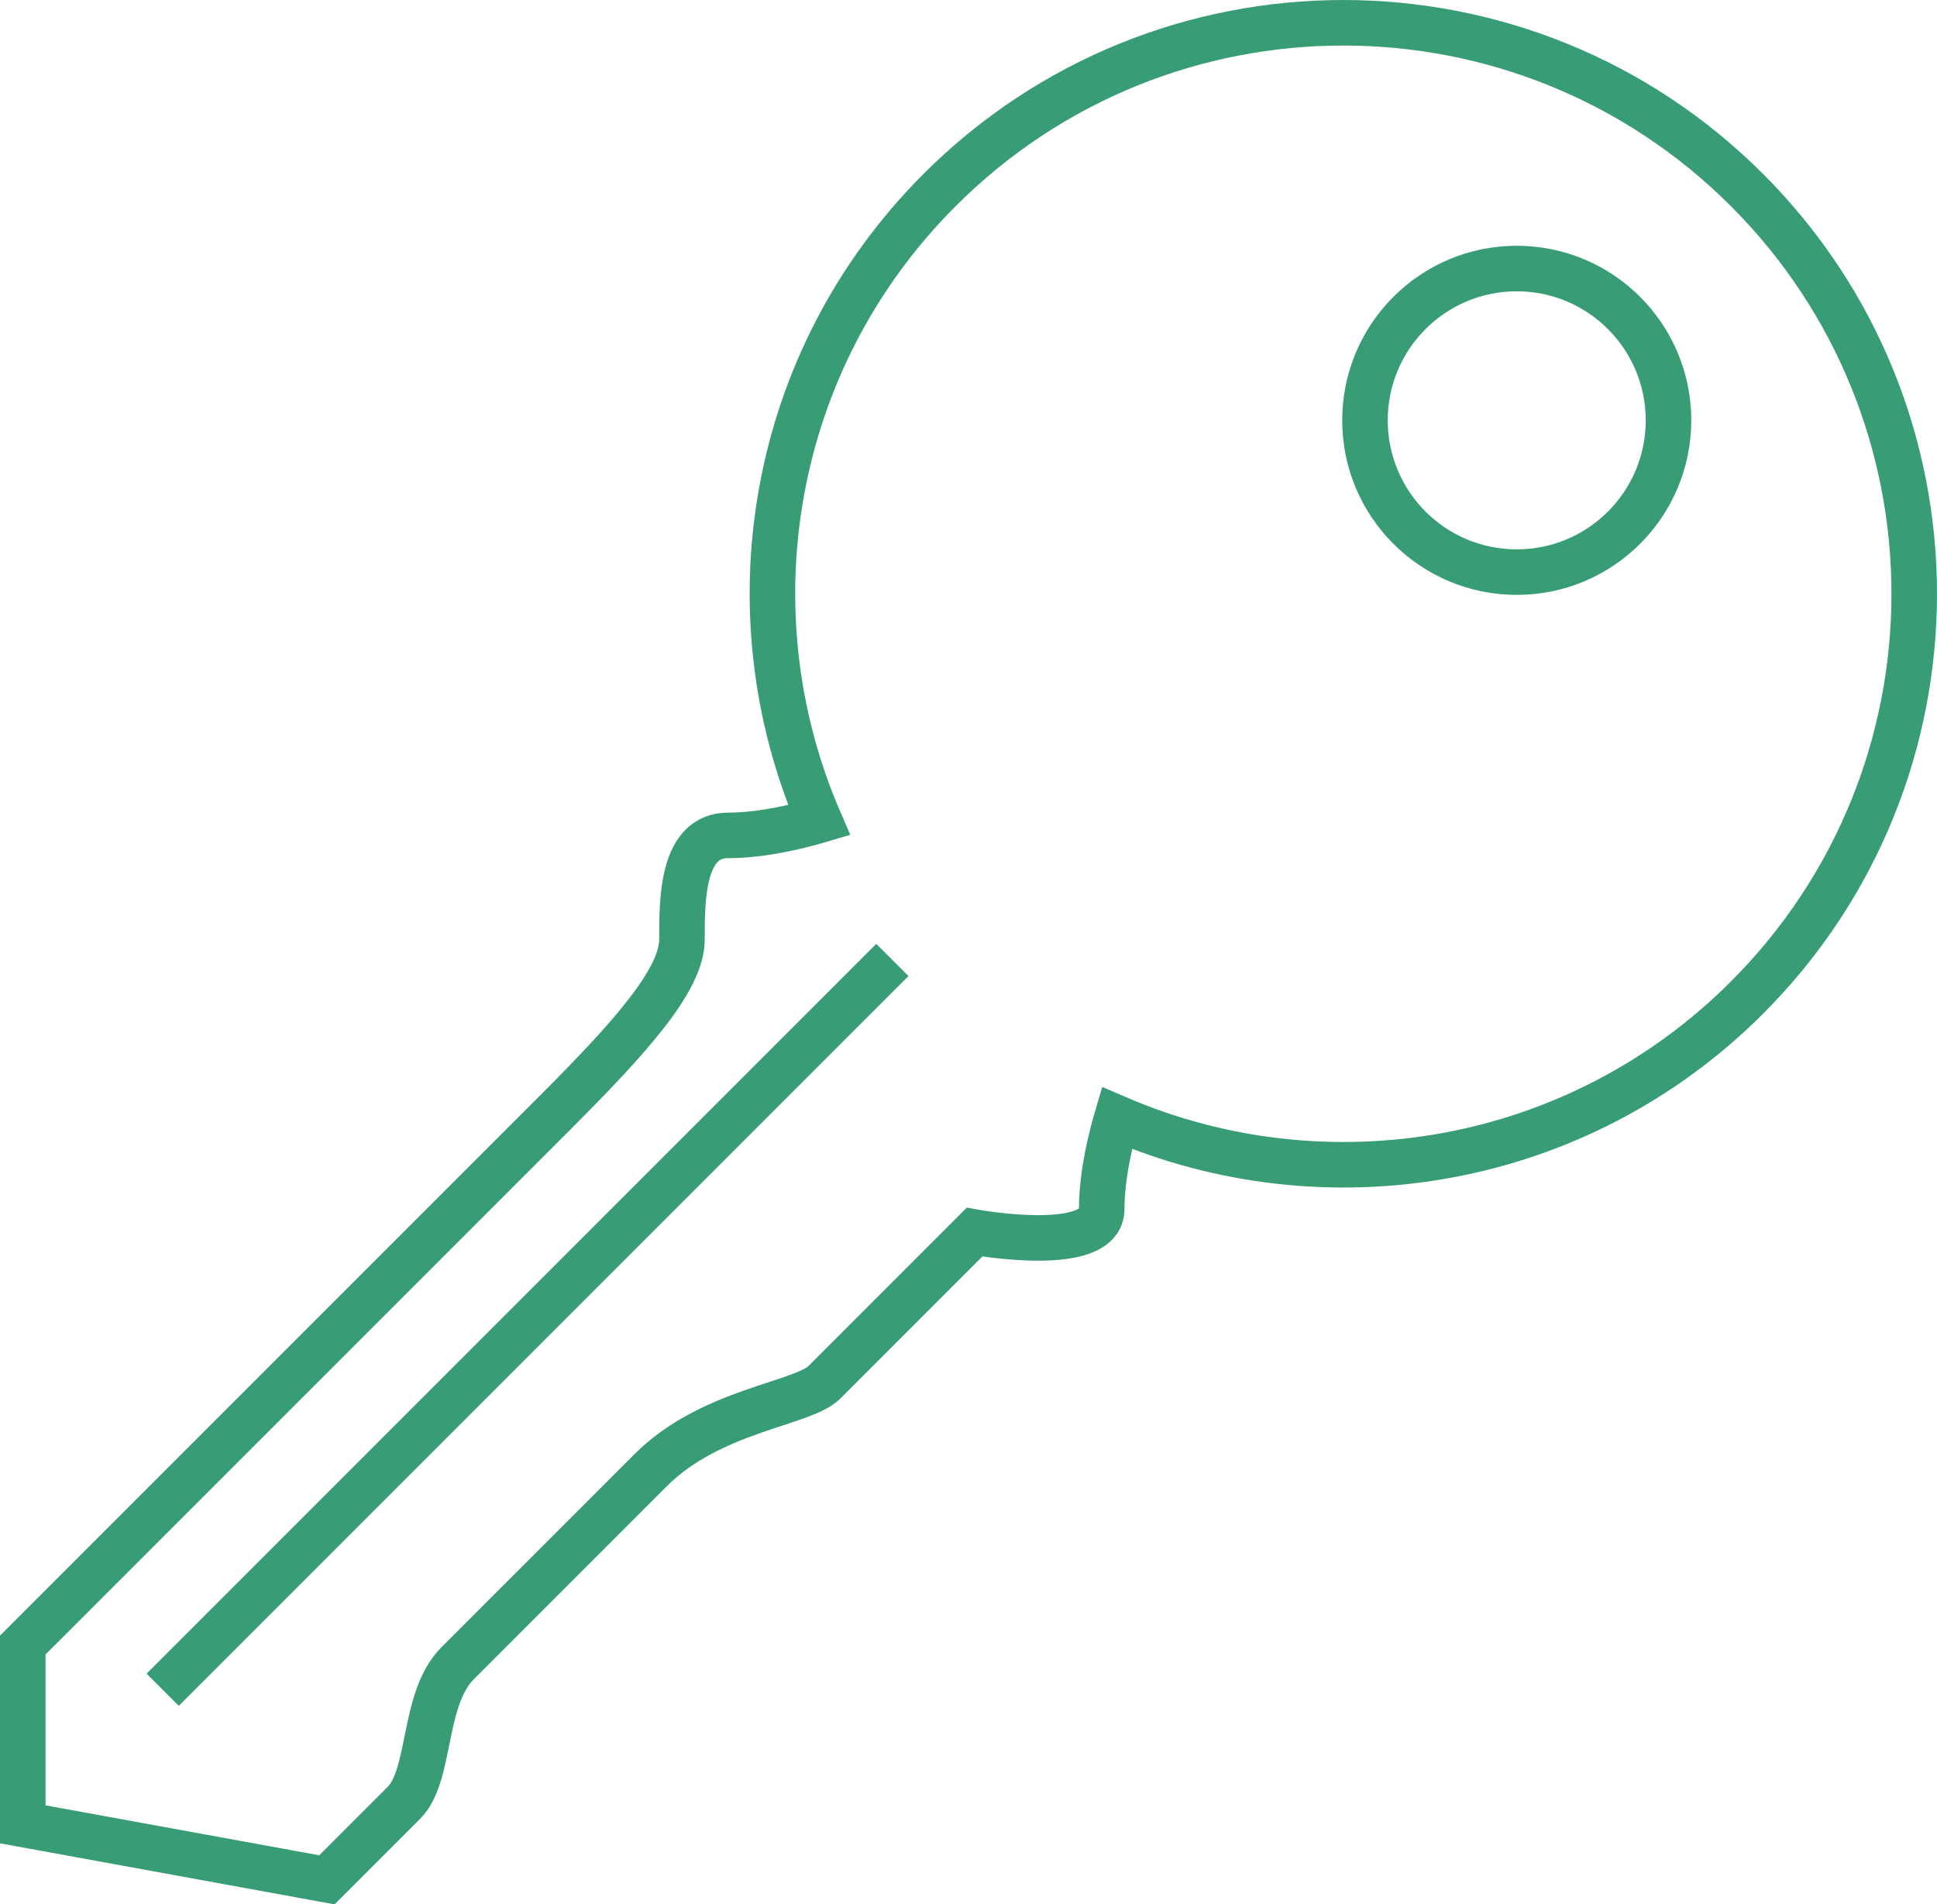
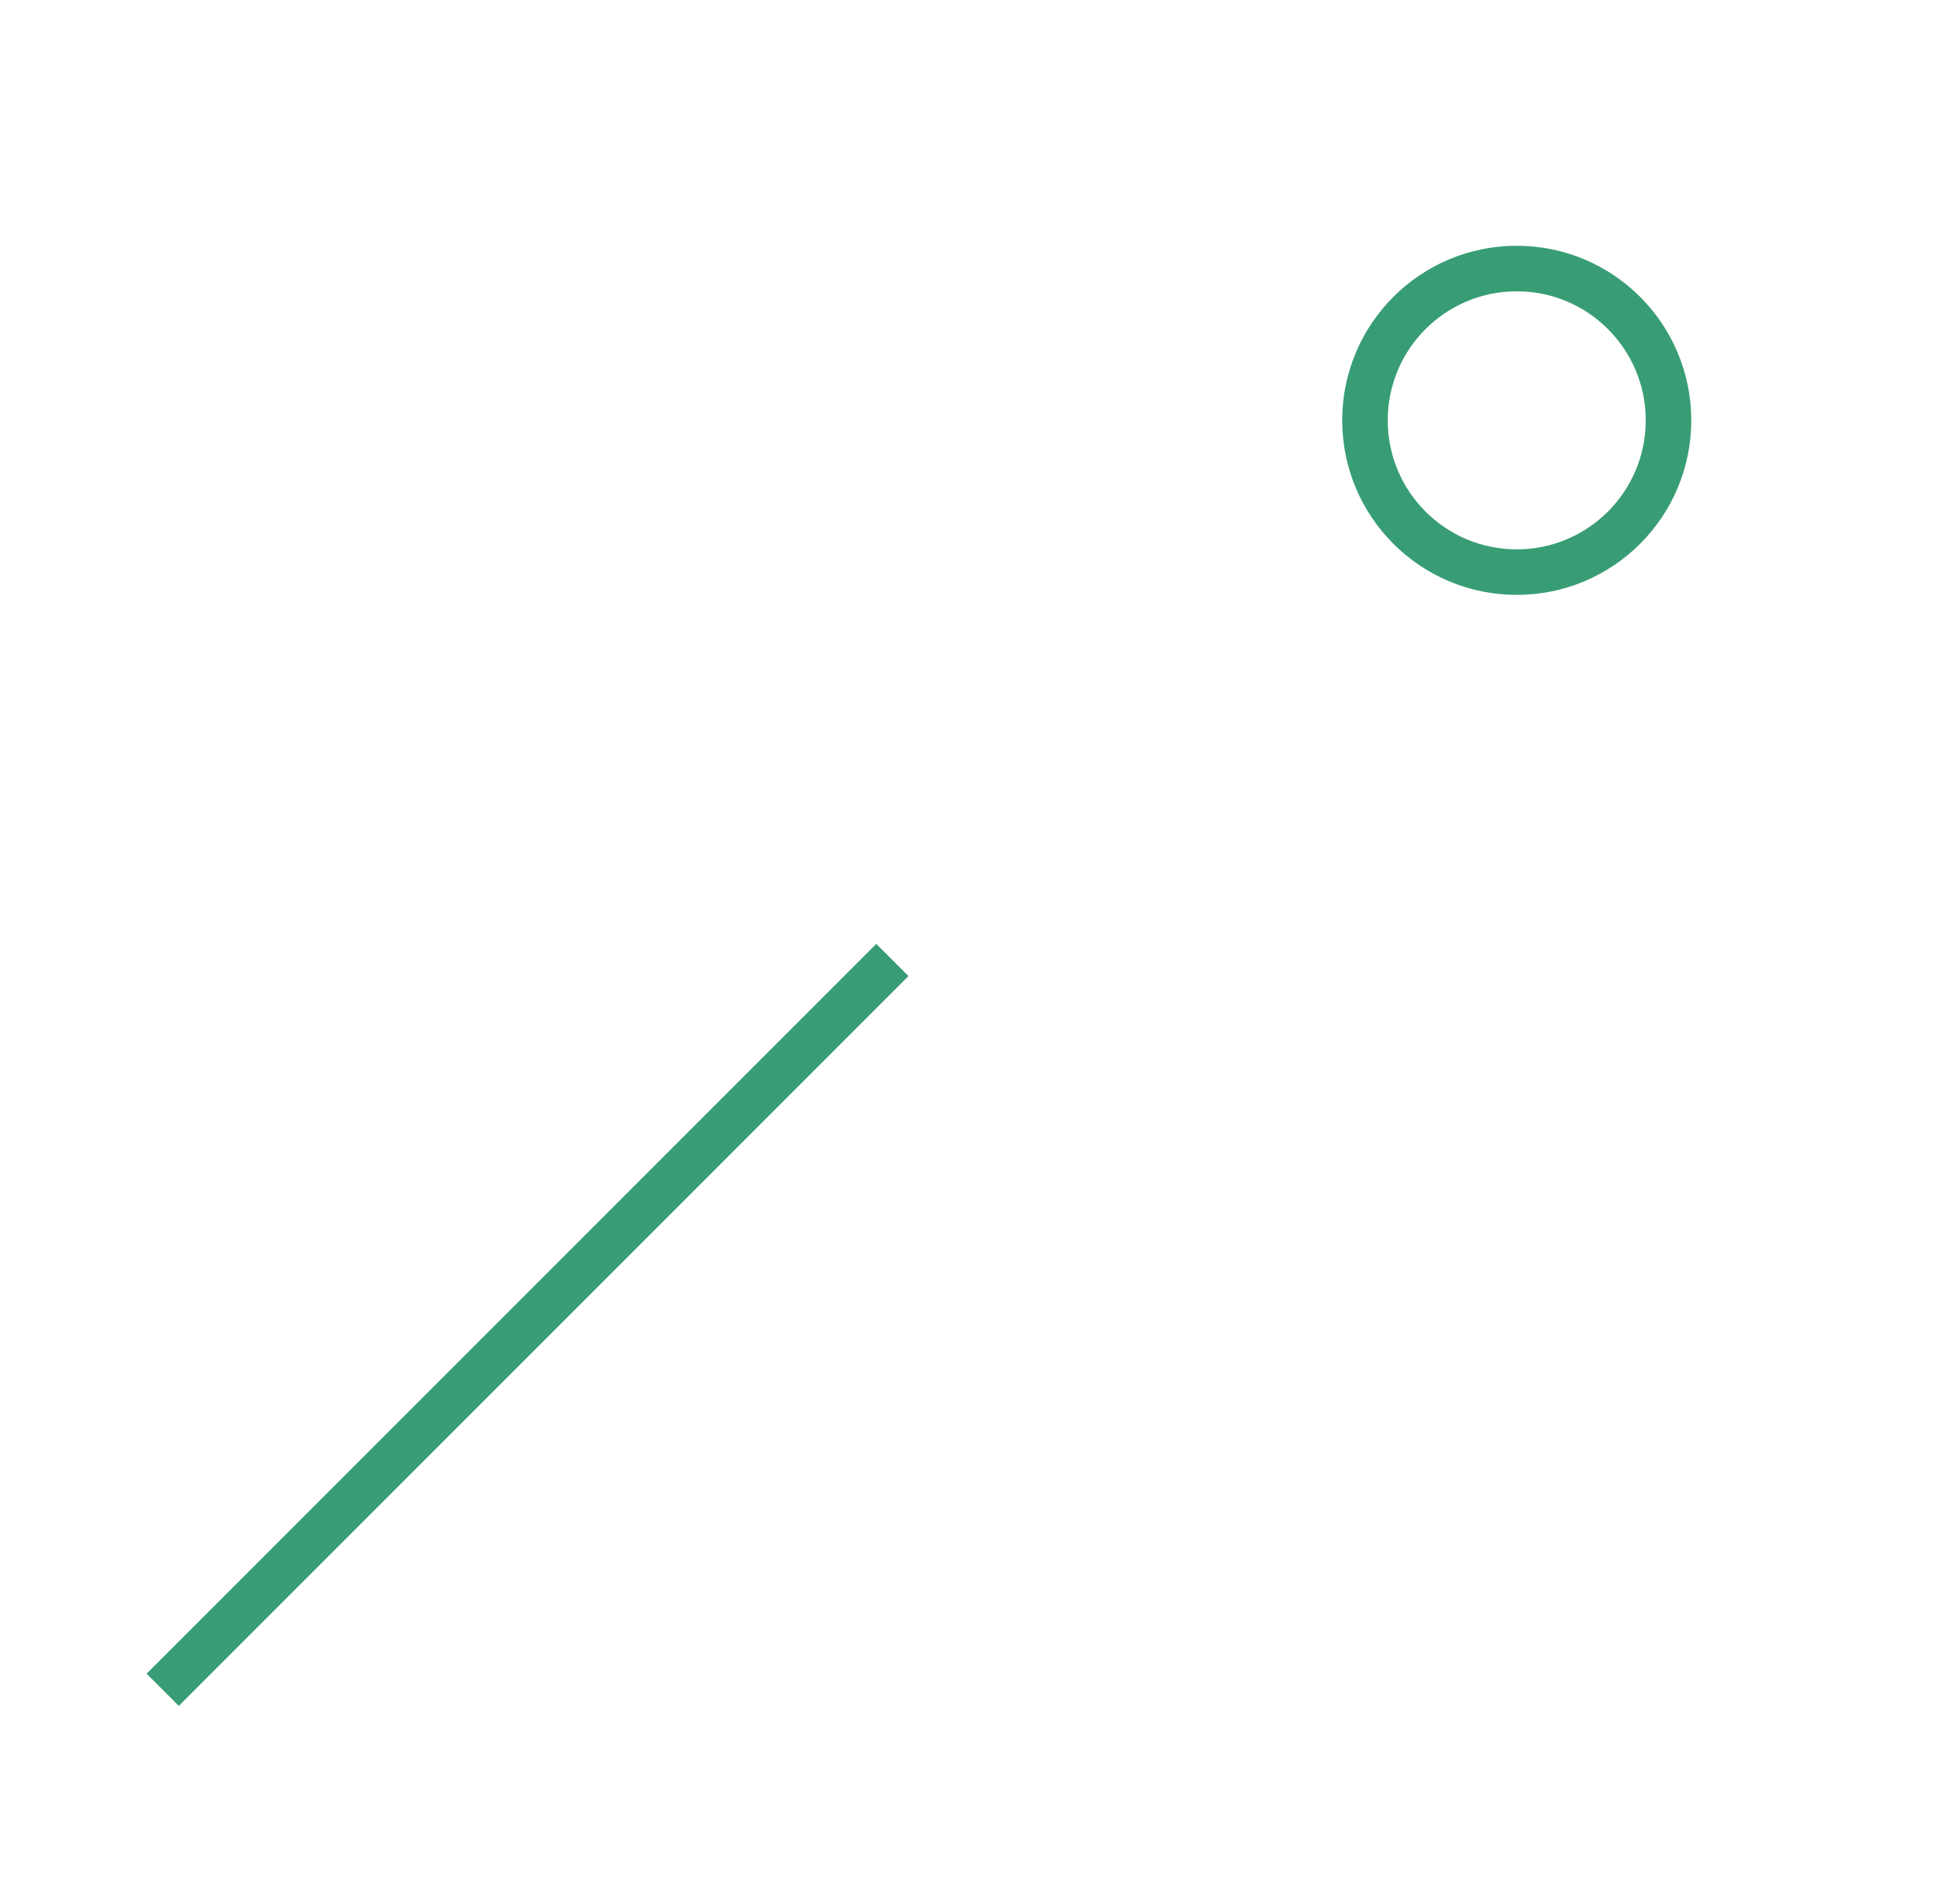
<svg xmlns="http://www.w3.org/2000/svg" version="1.1" id="Layer_1" x="0px" y="0px" width="127.62px" height="125.45px" viewBox="0 0 127.62 125.45" enable-background="new 0 0 127.62 125.45" xml:space="preserve">
  <g>
    <circle fill="none" stroke="#389d75" stroke-width="3" cx="99.931" cy="27.689" r="9.999" />
-     <path fill="none" stroke="#389d75" stroke-width="3" d="M115.1,12.519c-14.689-14.691-38.506-14.691-53.196,0   c-11.228,11.226-13.864,27.777-7.933,41.518c-1.043,0.309-3.629,0.995-5.992,0.994c-3.049,0-3.048,4.19-3.048,6.858   c0,2.666-3.43,6.475-8.382,11.428C31.596,78.27,1.5,108.366,1.5,108.366v11.81l20.039,3.657c0,0,2.024-2.025,5.079-5.079   c1.824-1.824,1.188-6.845,3.536-9.191c1.149-1.15,2.337-2.337,3.535-3.536c1.411-1.41,2.839-2.839,4.243-4.242   c1.709-1.709,3.384-3.384,4.949-4.95c3.935-3.935,10.014-4.357,11.421-5.764c4.953-4.951,9.905-9.905,9.905-9.905   s8.38,1.525,8.38-1.522c0-2.363,0.686-4.949,0.994-5.995c13.74,5.932,30.292,3.295,41.519-7.931   C129.793,51.024,129.793,27.209,115.1,12.519z" />
    <rect x="33.251" y="53.288" transform="matrix(0.707 0.707 -0.707 0.707 71.9 0.994)" fill="#389d75" width="3" height="68" />
  </g>
</svg>